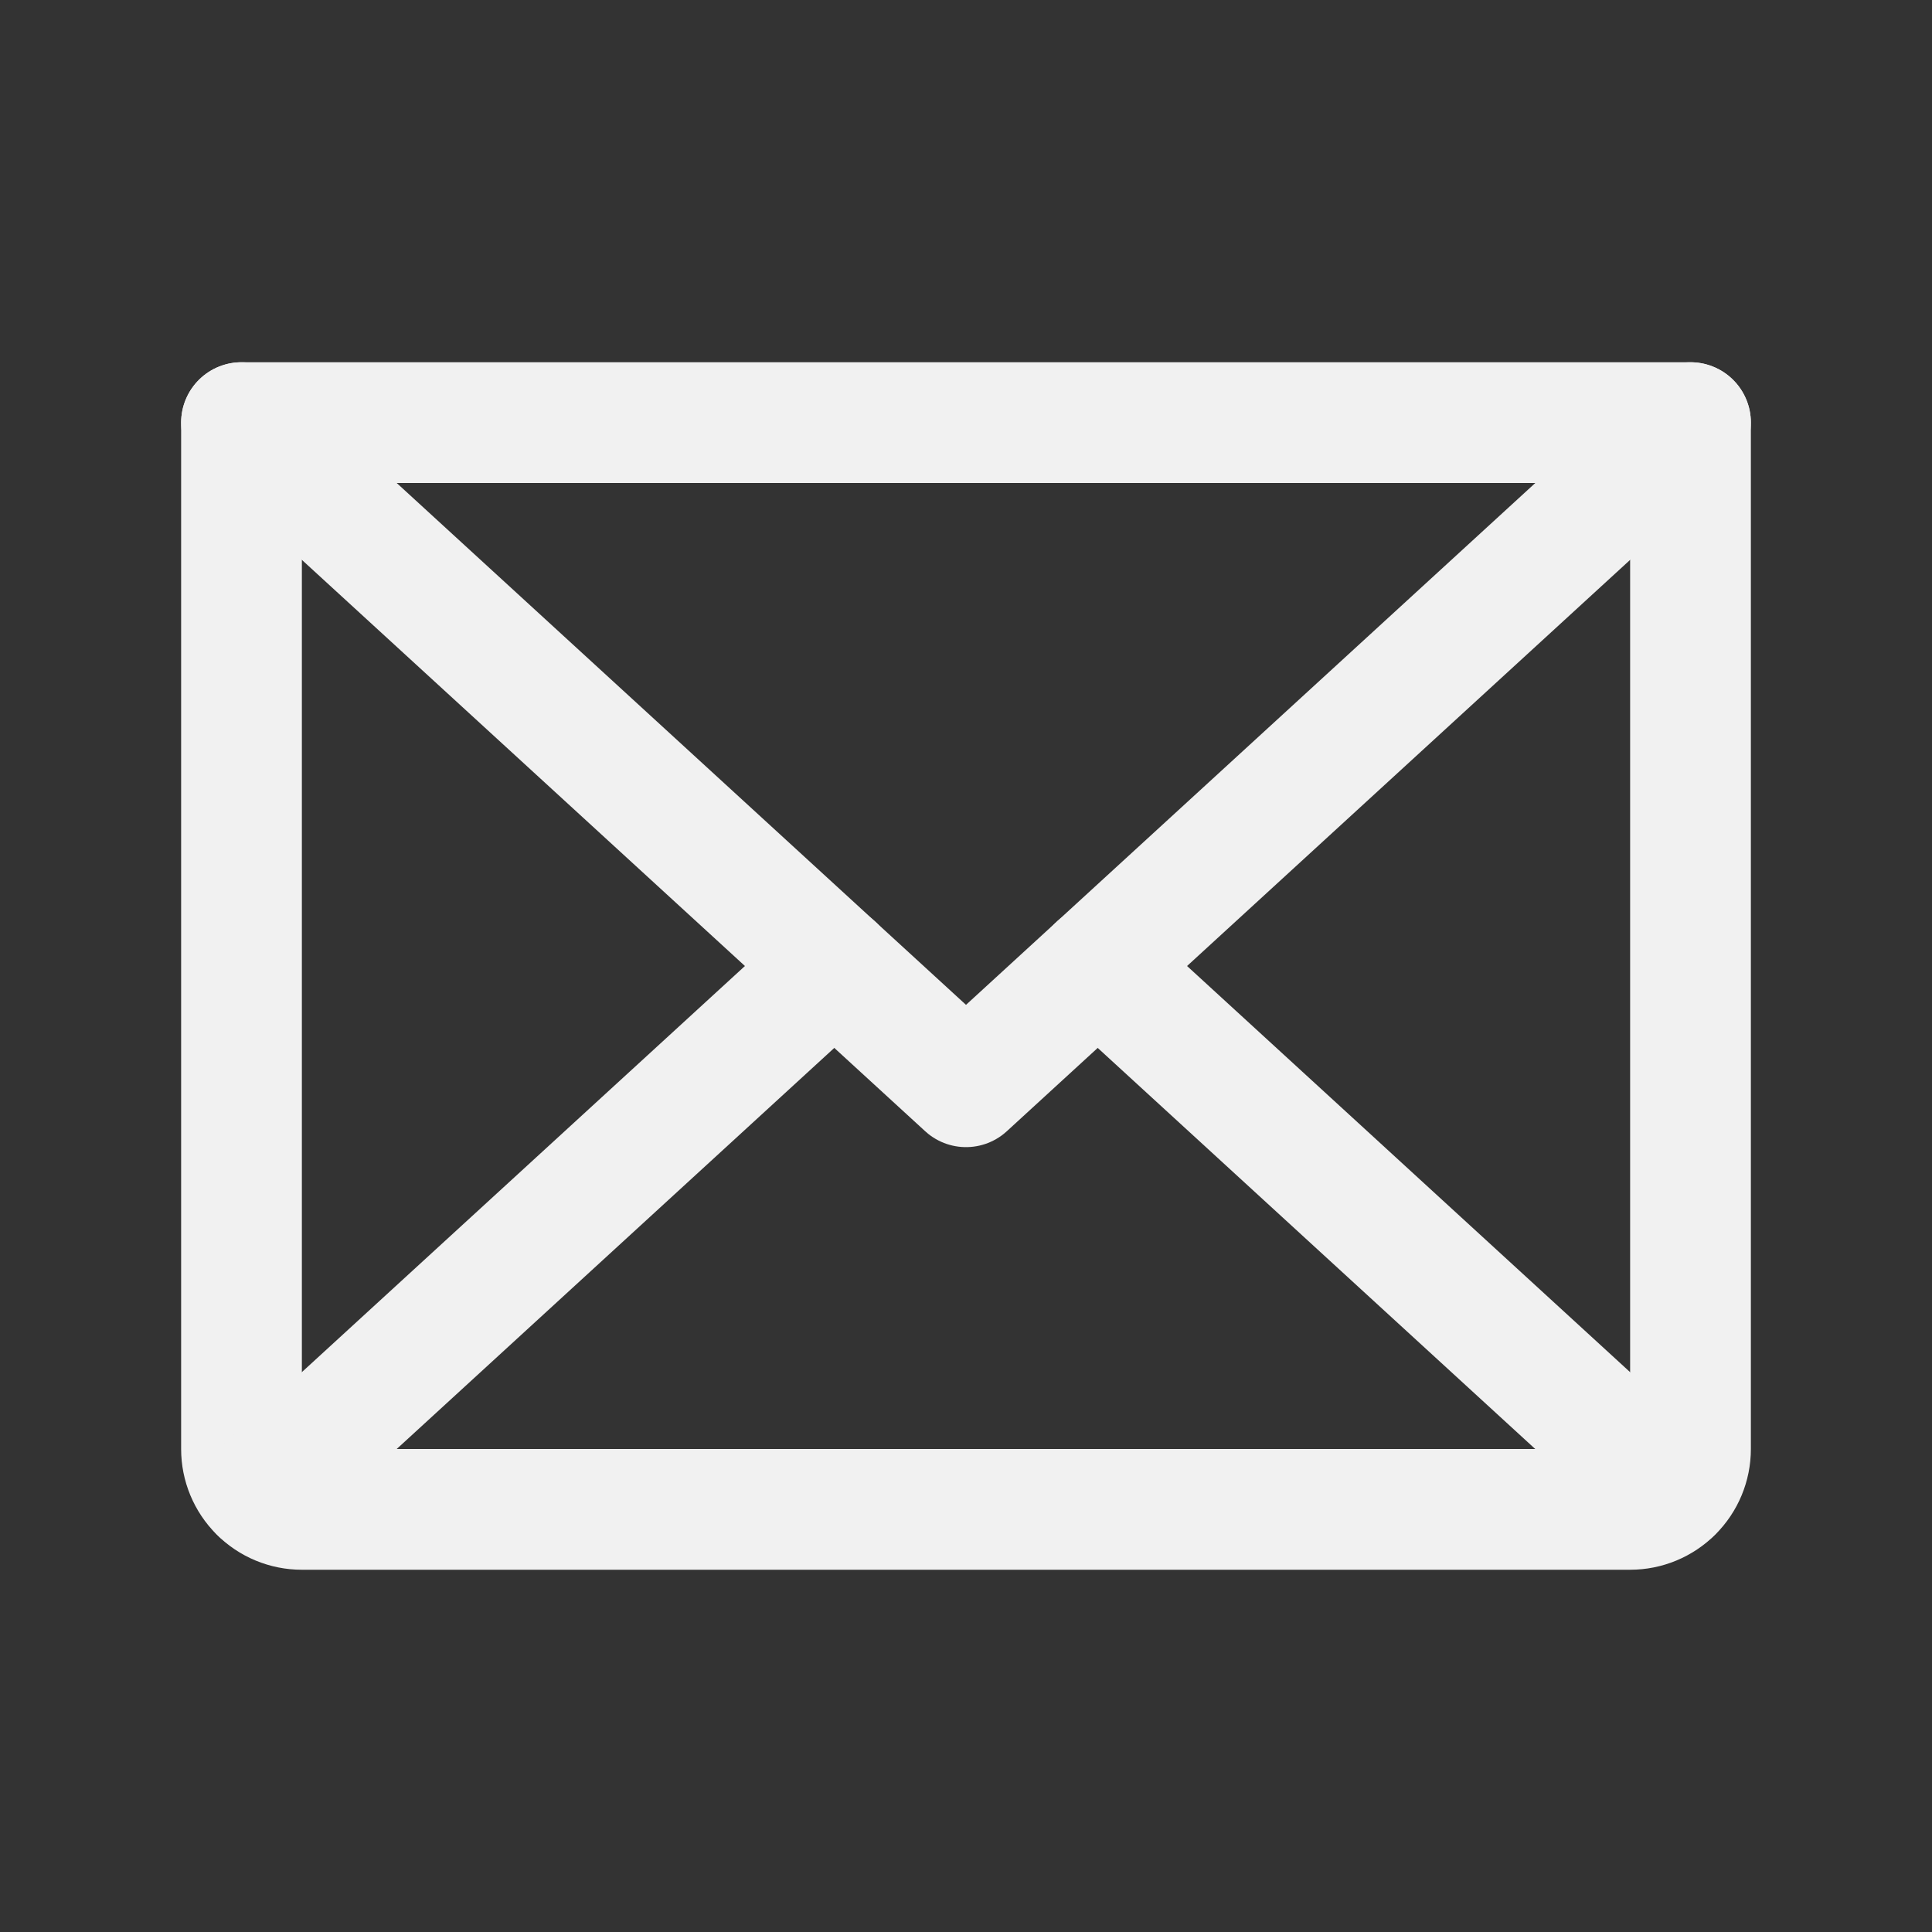
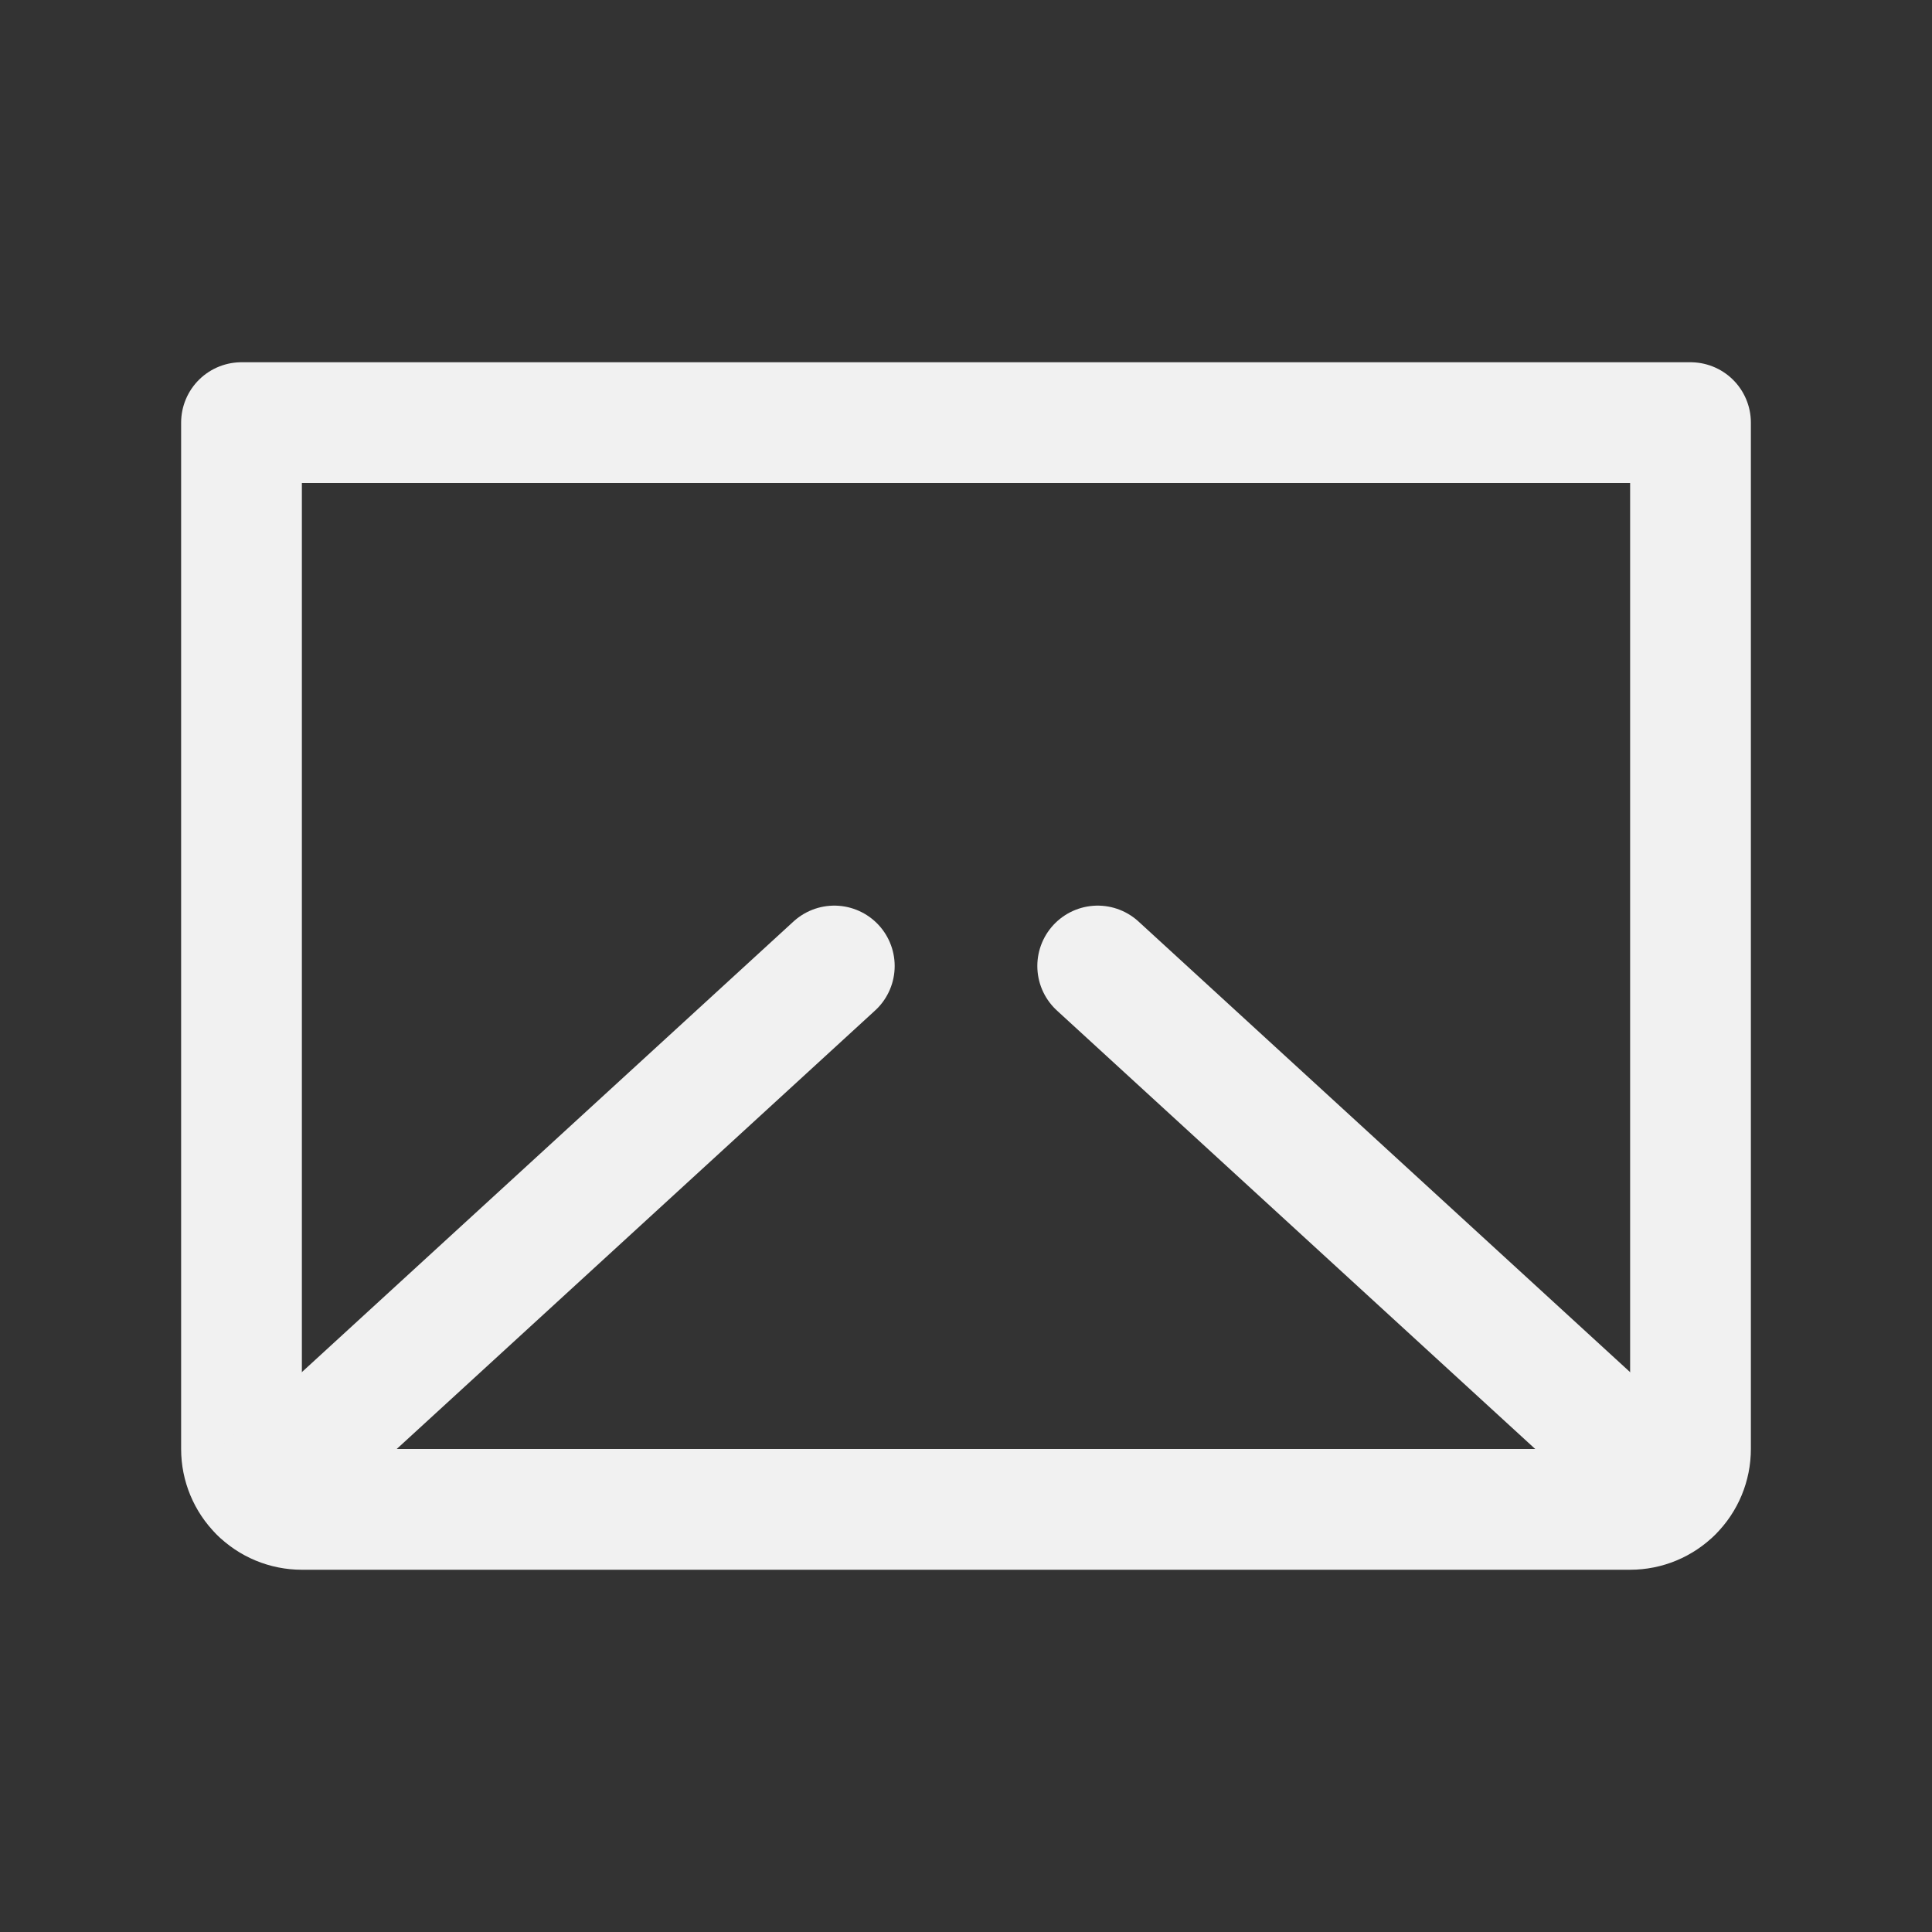
<svg xmlns="http://www.w3.org/2000/svg" width="24" height="24" viewBox="0 0 24 24" fill="none">
  <rect x="0" y="0" width="24" height="24" fill="#333333" stroke="none" />
  <g clip-path="url(#clip0_57_784)">
-     <path d="M21 5.25L12 13.5L3 5.25" stroke="#F1F1F1" stroke-width="1.5" stroke-linecap="round" stroke-linejoin="round" />
    <path d="M3 5.25H21V18C21 18.199 20.921 18.39 20.78 18.53C20.64 18.671 20.449 18.75 20.25 18.75H3.75C3.551 18.75 3.36 18.671 3.22 18.53C3.079 18.39 3 18.199 3 18V5.25Z" stroke="#F1F1F1" stroke-width="1.5" stroke-linecap="round" stroke-linejoin="round" />
    <path d="M10.364 12L3.231 18.538" stroke="#F1F1F1" stroke-width="1.5" stroke-linecap="round" stroke-linejoin="round" />
    <path d="M20.768 18.538L13.636 12" stroke="#F1F1F1" stroke-width="1.5" stroke-linecap="round" stroke-linejoin="round" />
  </g>
  <defs>
    <clipPath id="clip0_57_784">
      <rect width="24" height="24" fill="white" />
    </clipPath>
  </defs>
</svg>